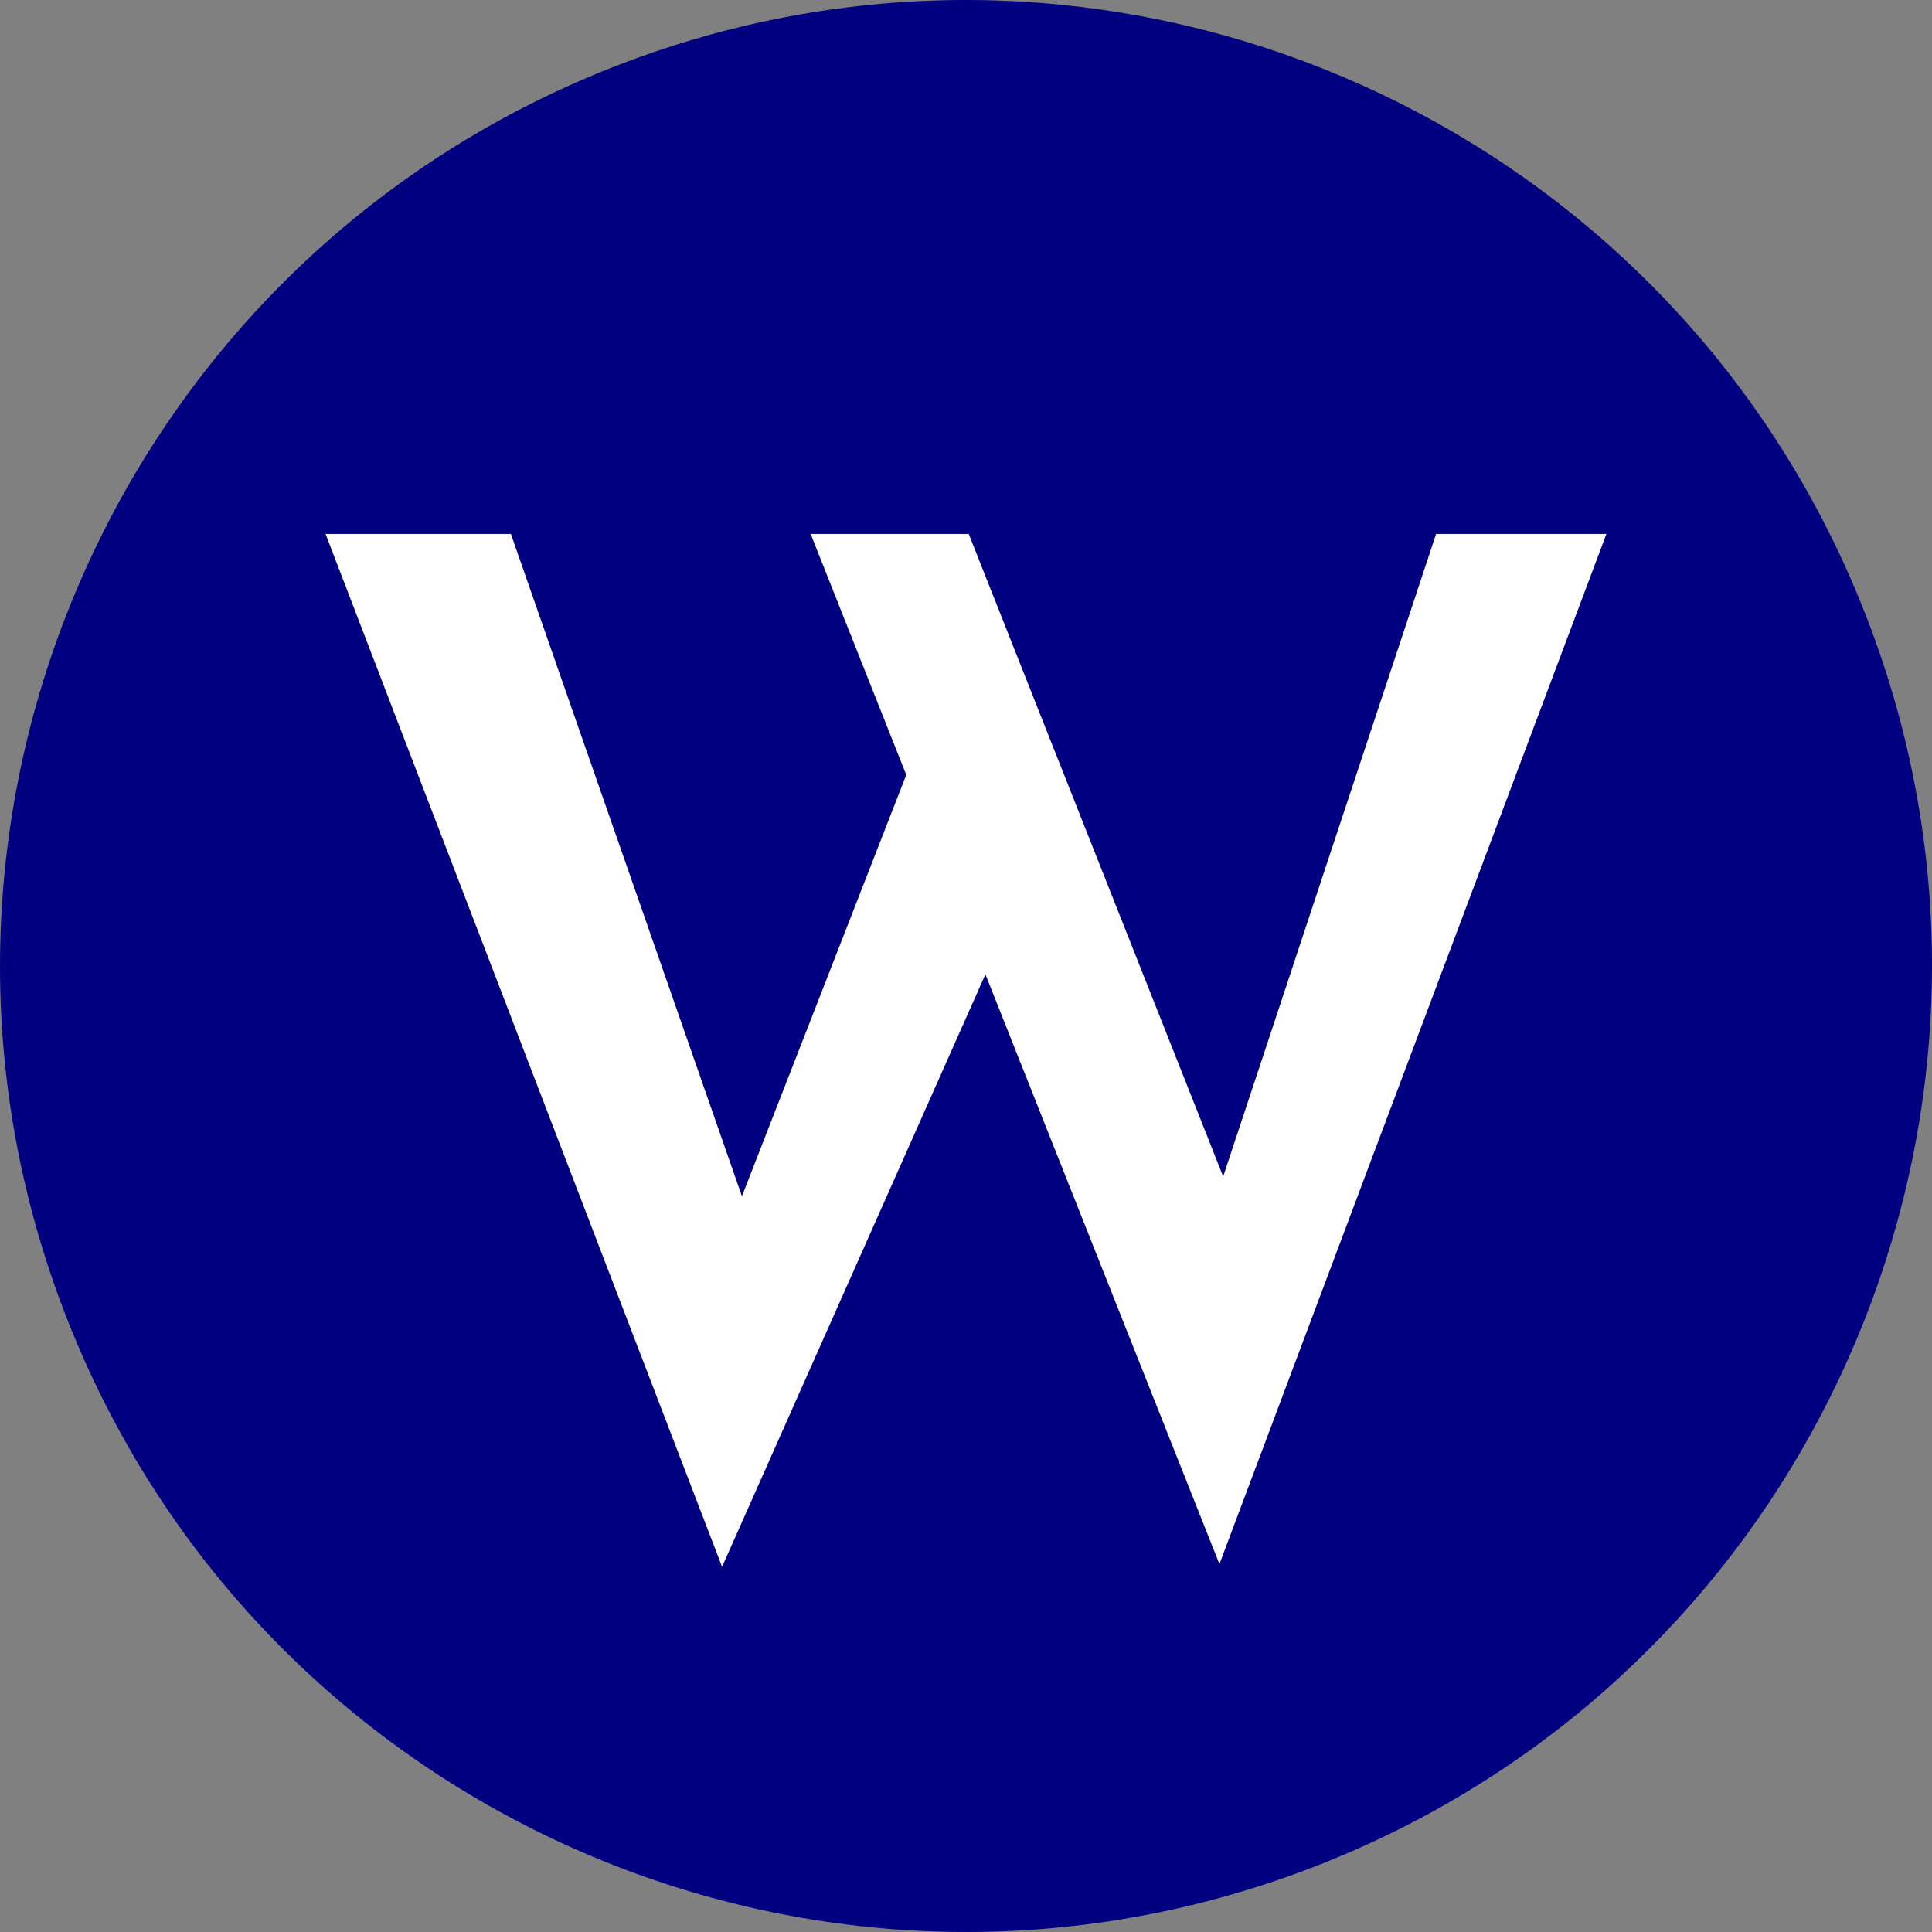
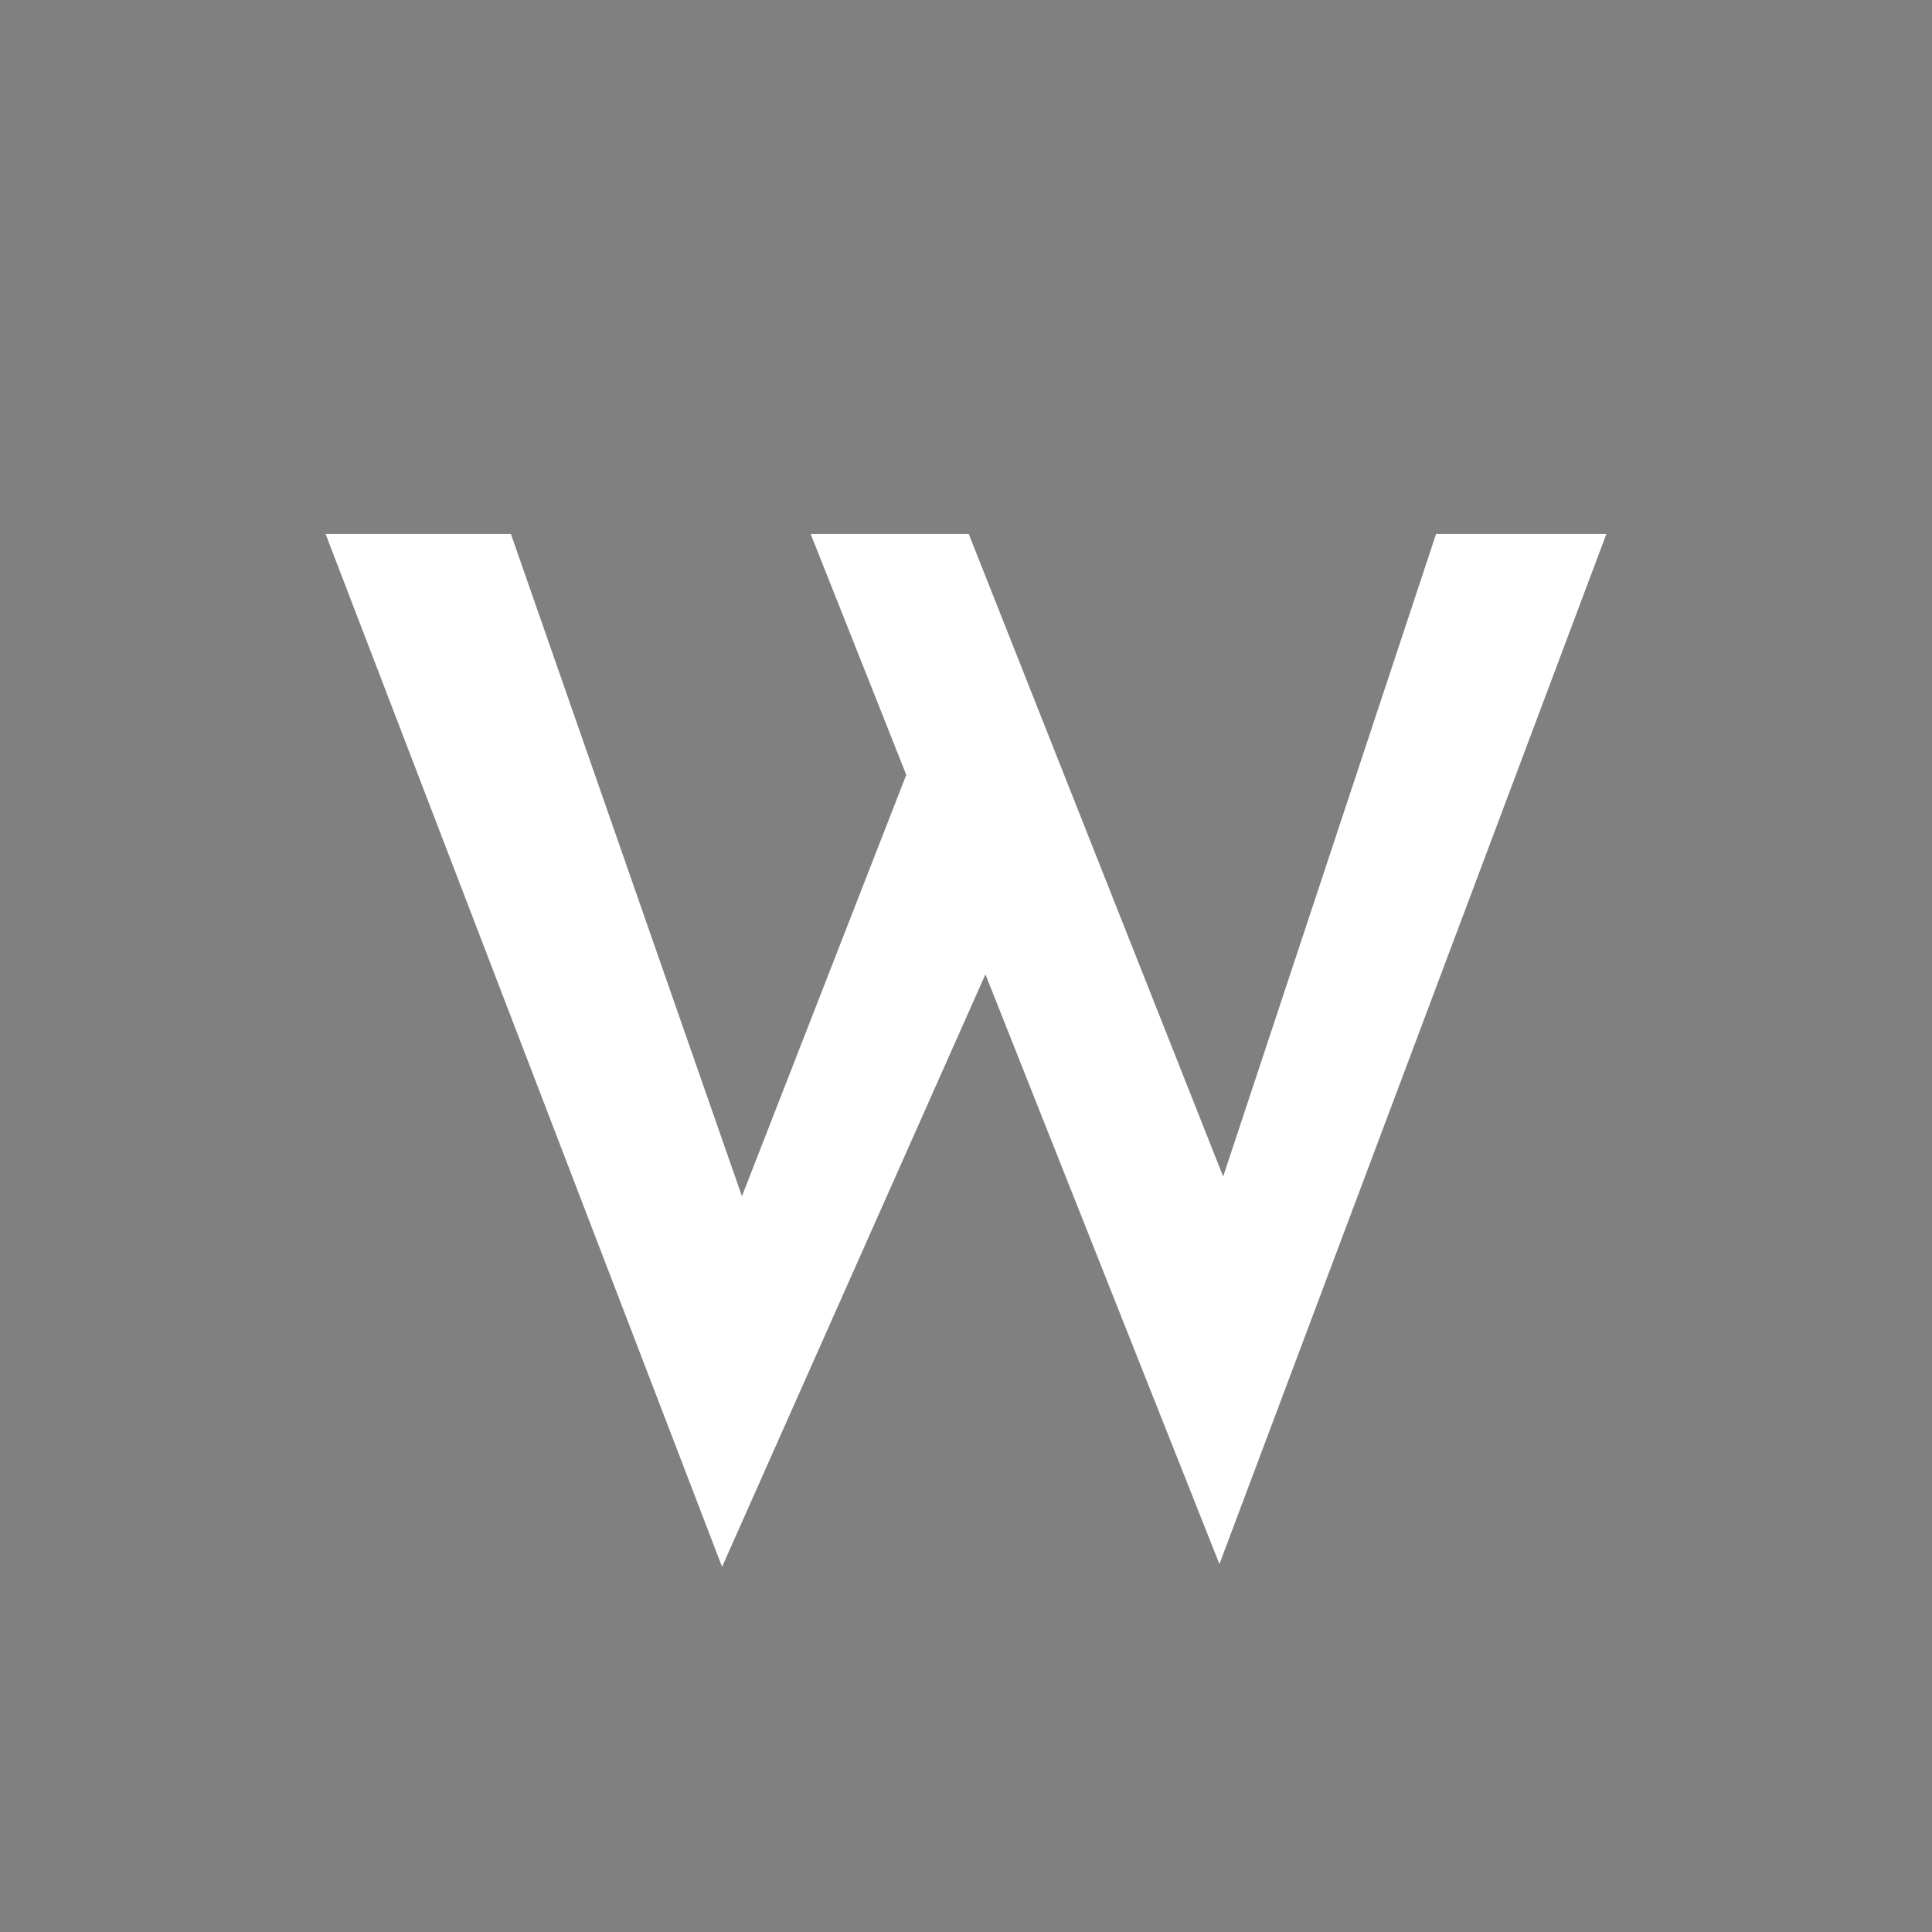
<svg xmlns="http://www.w3.org/2000/svg" xml:space="preserve" width="512px" height="512px" version="1.1" style="shape-rendering:geometricPrecision; text-rendering:geometricPrecision; image-rendering:optimizeQuality; fill-rule:evenodd; clip-rule:evenodd" viewBox="0 0 511.87 511.87">
  <rect x="0" y="0" width="511.87" height="511.87" fill="#808080" stroke="none" />
  <defs>
    <style type="text/css"> .fil0 {fill:navy} .fil1 {fill:white;fill-rule:nonzero} </style>
  </defs>
  <g id="Layer_x0020_1">
    <g id="_2187545500240">
-       <path class="fil0" d="M353.79 492.34c-1.3,0.54 -2.61,1.07 -3.92,1.59 -131.44,51.88 -280.05,-12.61 -331.93,-144.06 -51.88,-131.44 12.61,-280.05 144.06,-331.93 1.02,-0.4 2.04,-0.8 3.07,-1.19 12.2,-4.64 24.54,-8.29 36.94,-10.97 120.3,-26.09 245.26,37.97 291.93,156.22 46.59,118.05 -0.69,249.95 -106.04,313.18 -10.77,6.47 -22.16,12.22 -34.11,17.16z" />
      <polygon class="fil1" points="86.26,141.47 135.36,141.47 200.34,327.75 193.48,324.86 240.11,205.3 214.78,141.47 256.66,141.47 328.85,323.78 320.55,322.33 380.48,141.47 425.6,141.47 323.08,414.39 261.08,258.14 191.31,415.11 " />
    </g>
  </g>
</svg>